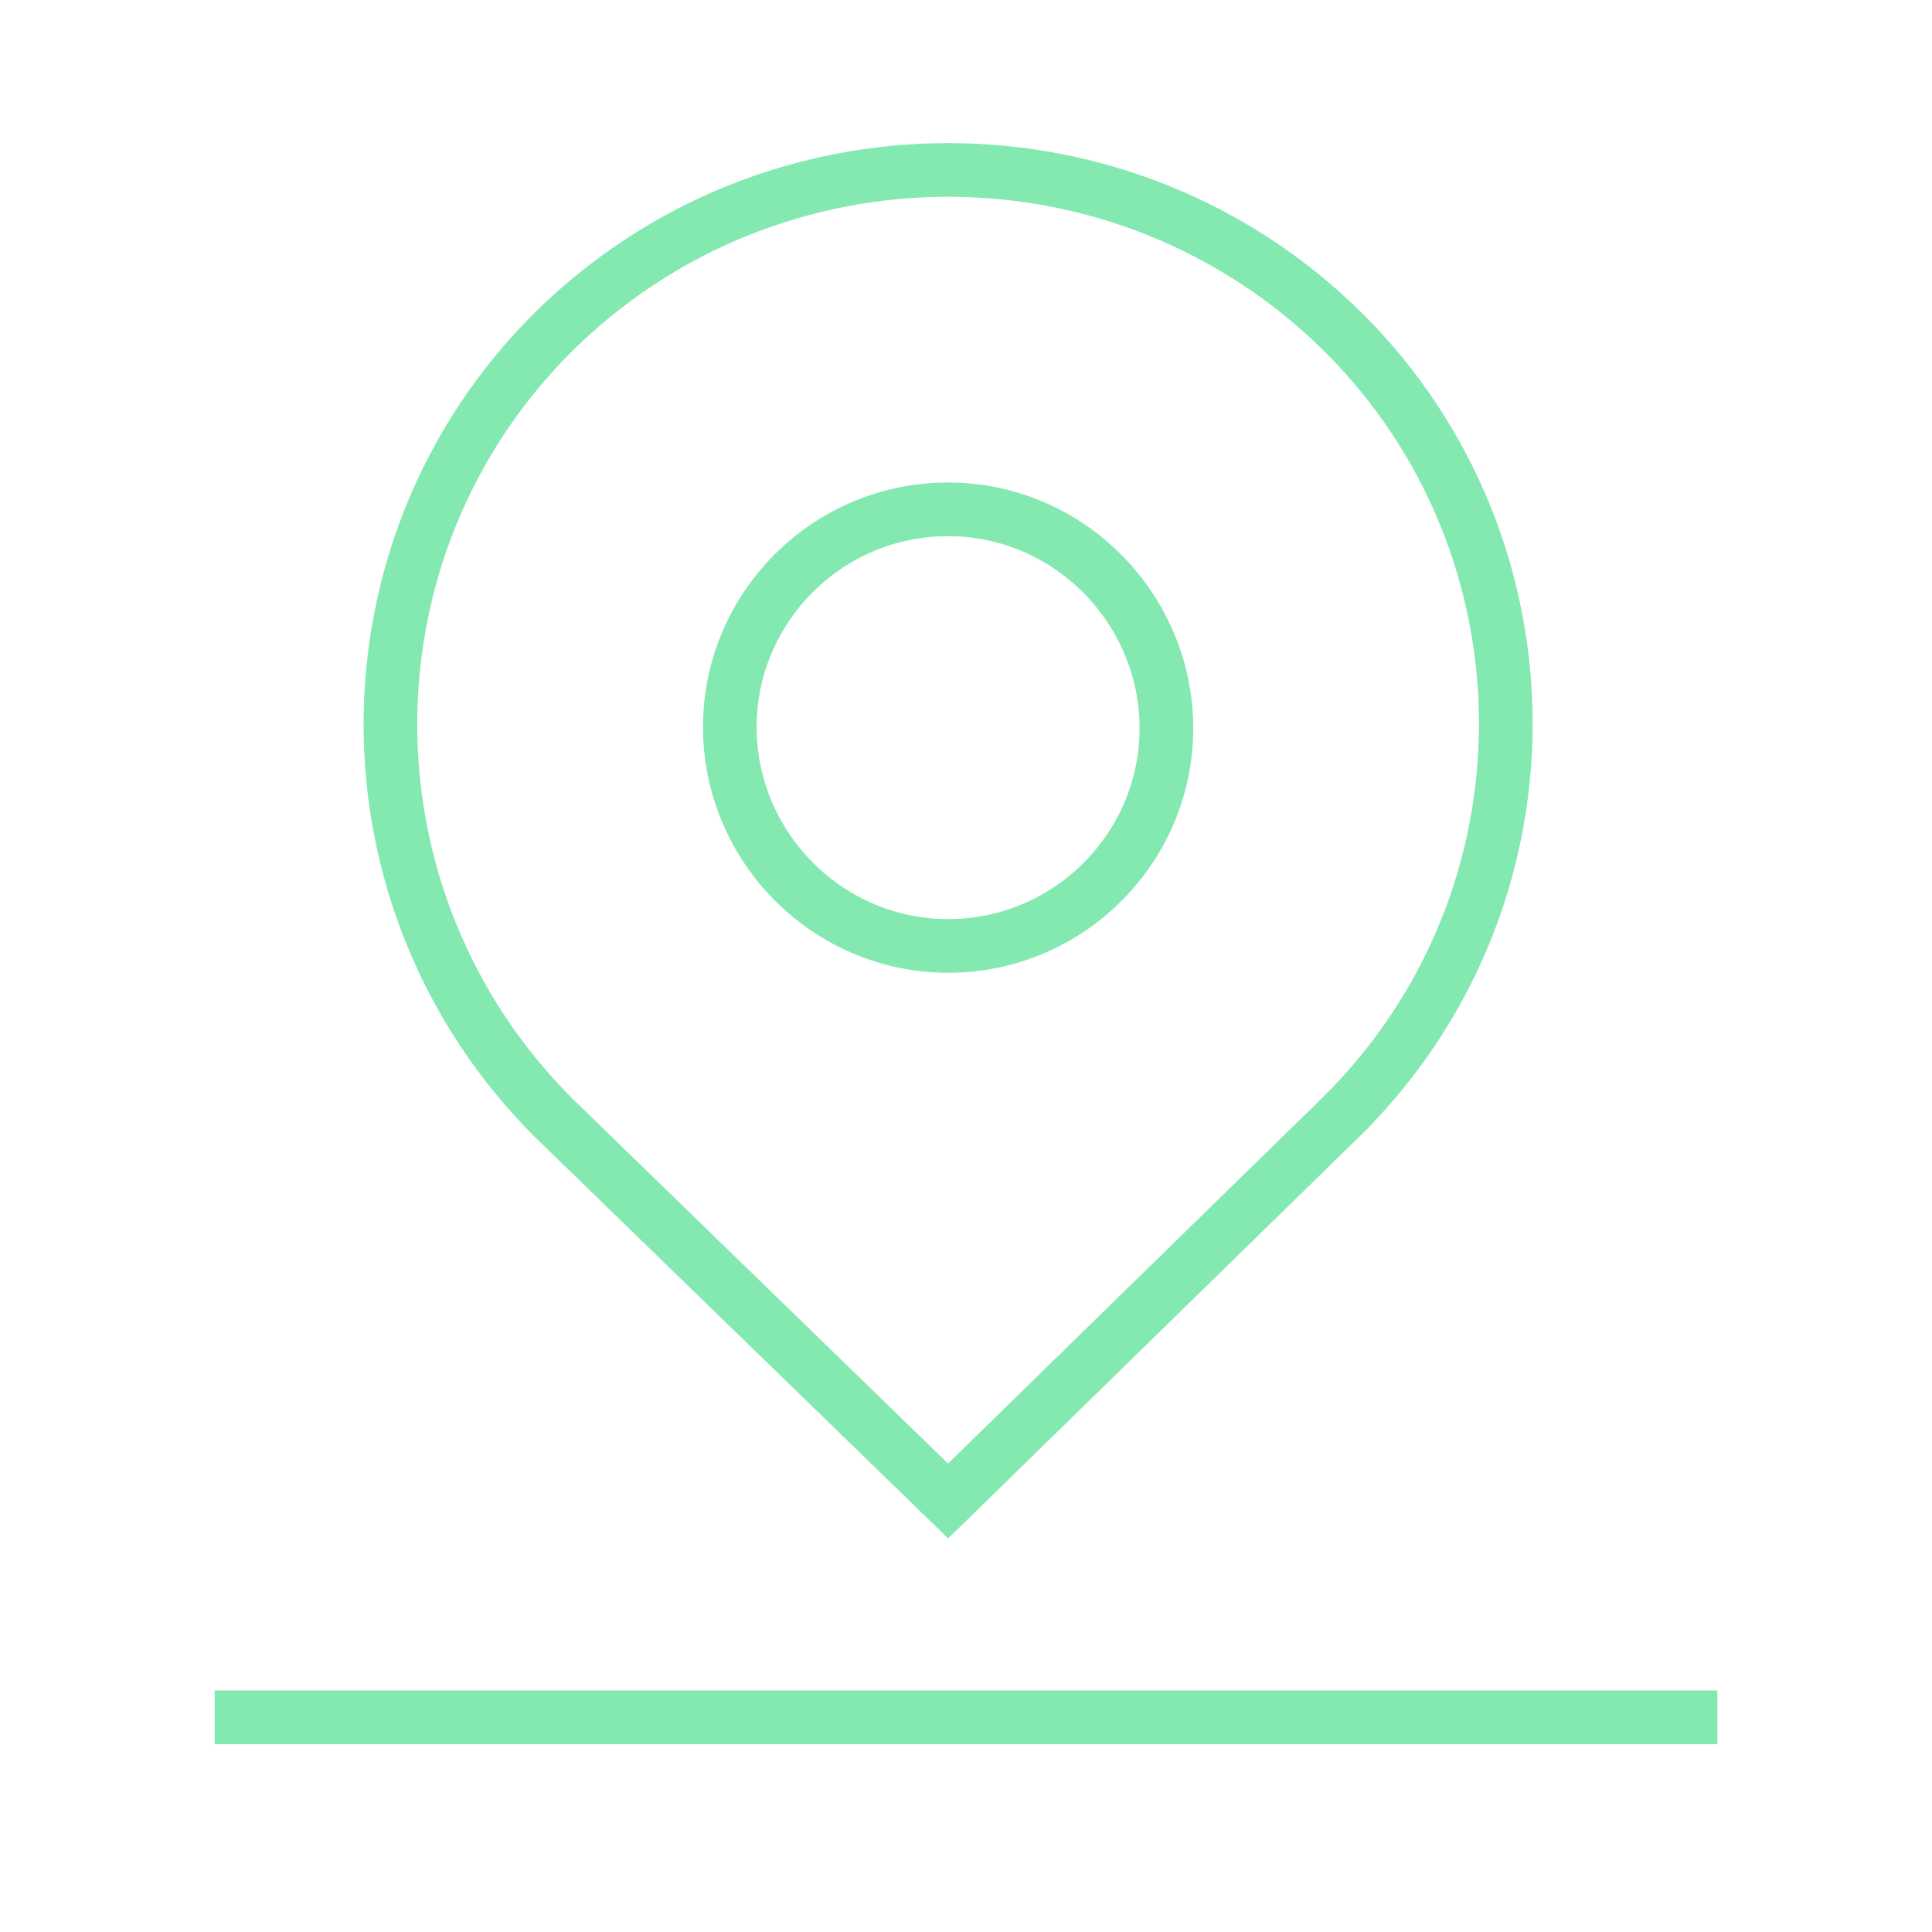
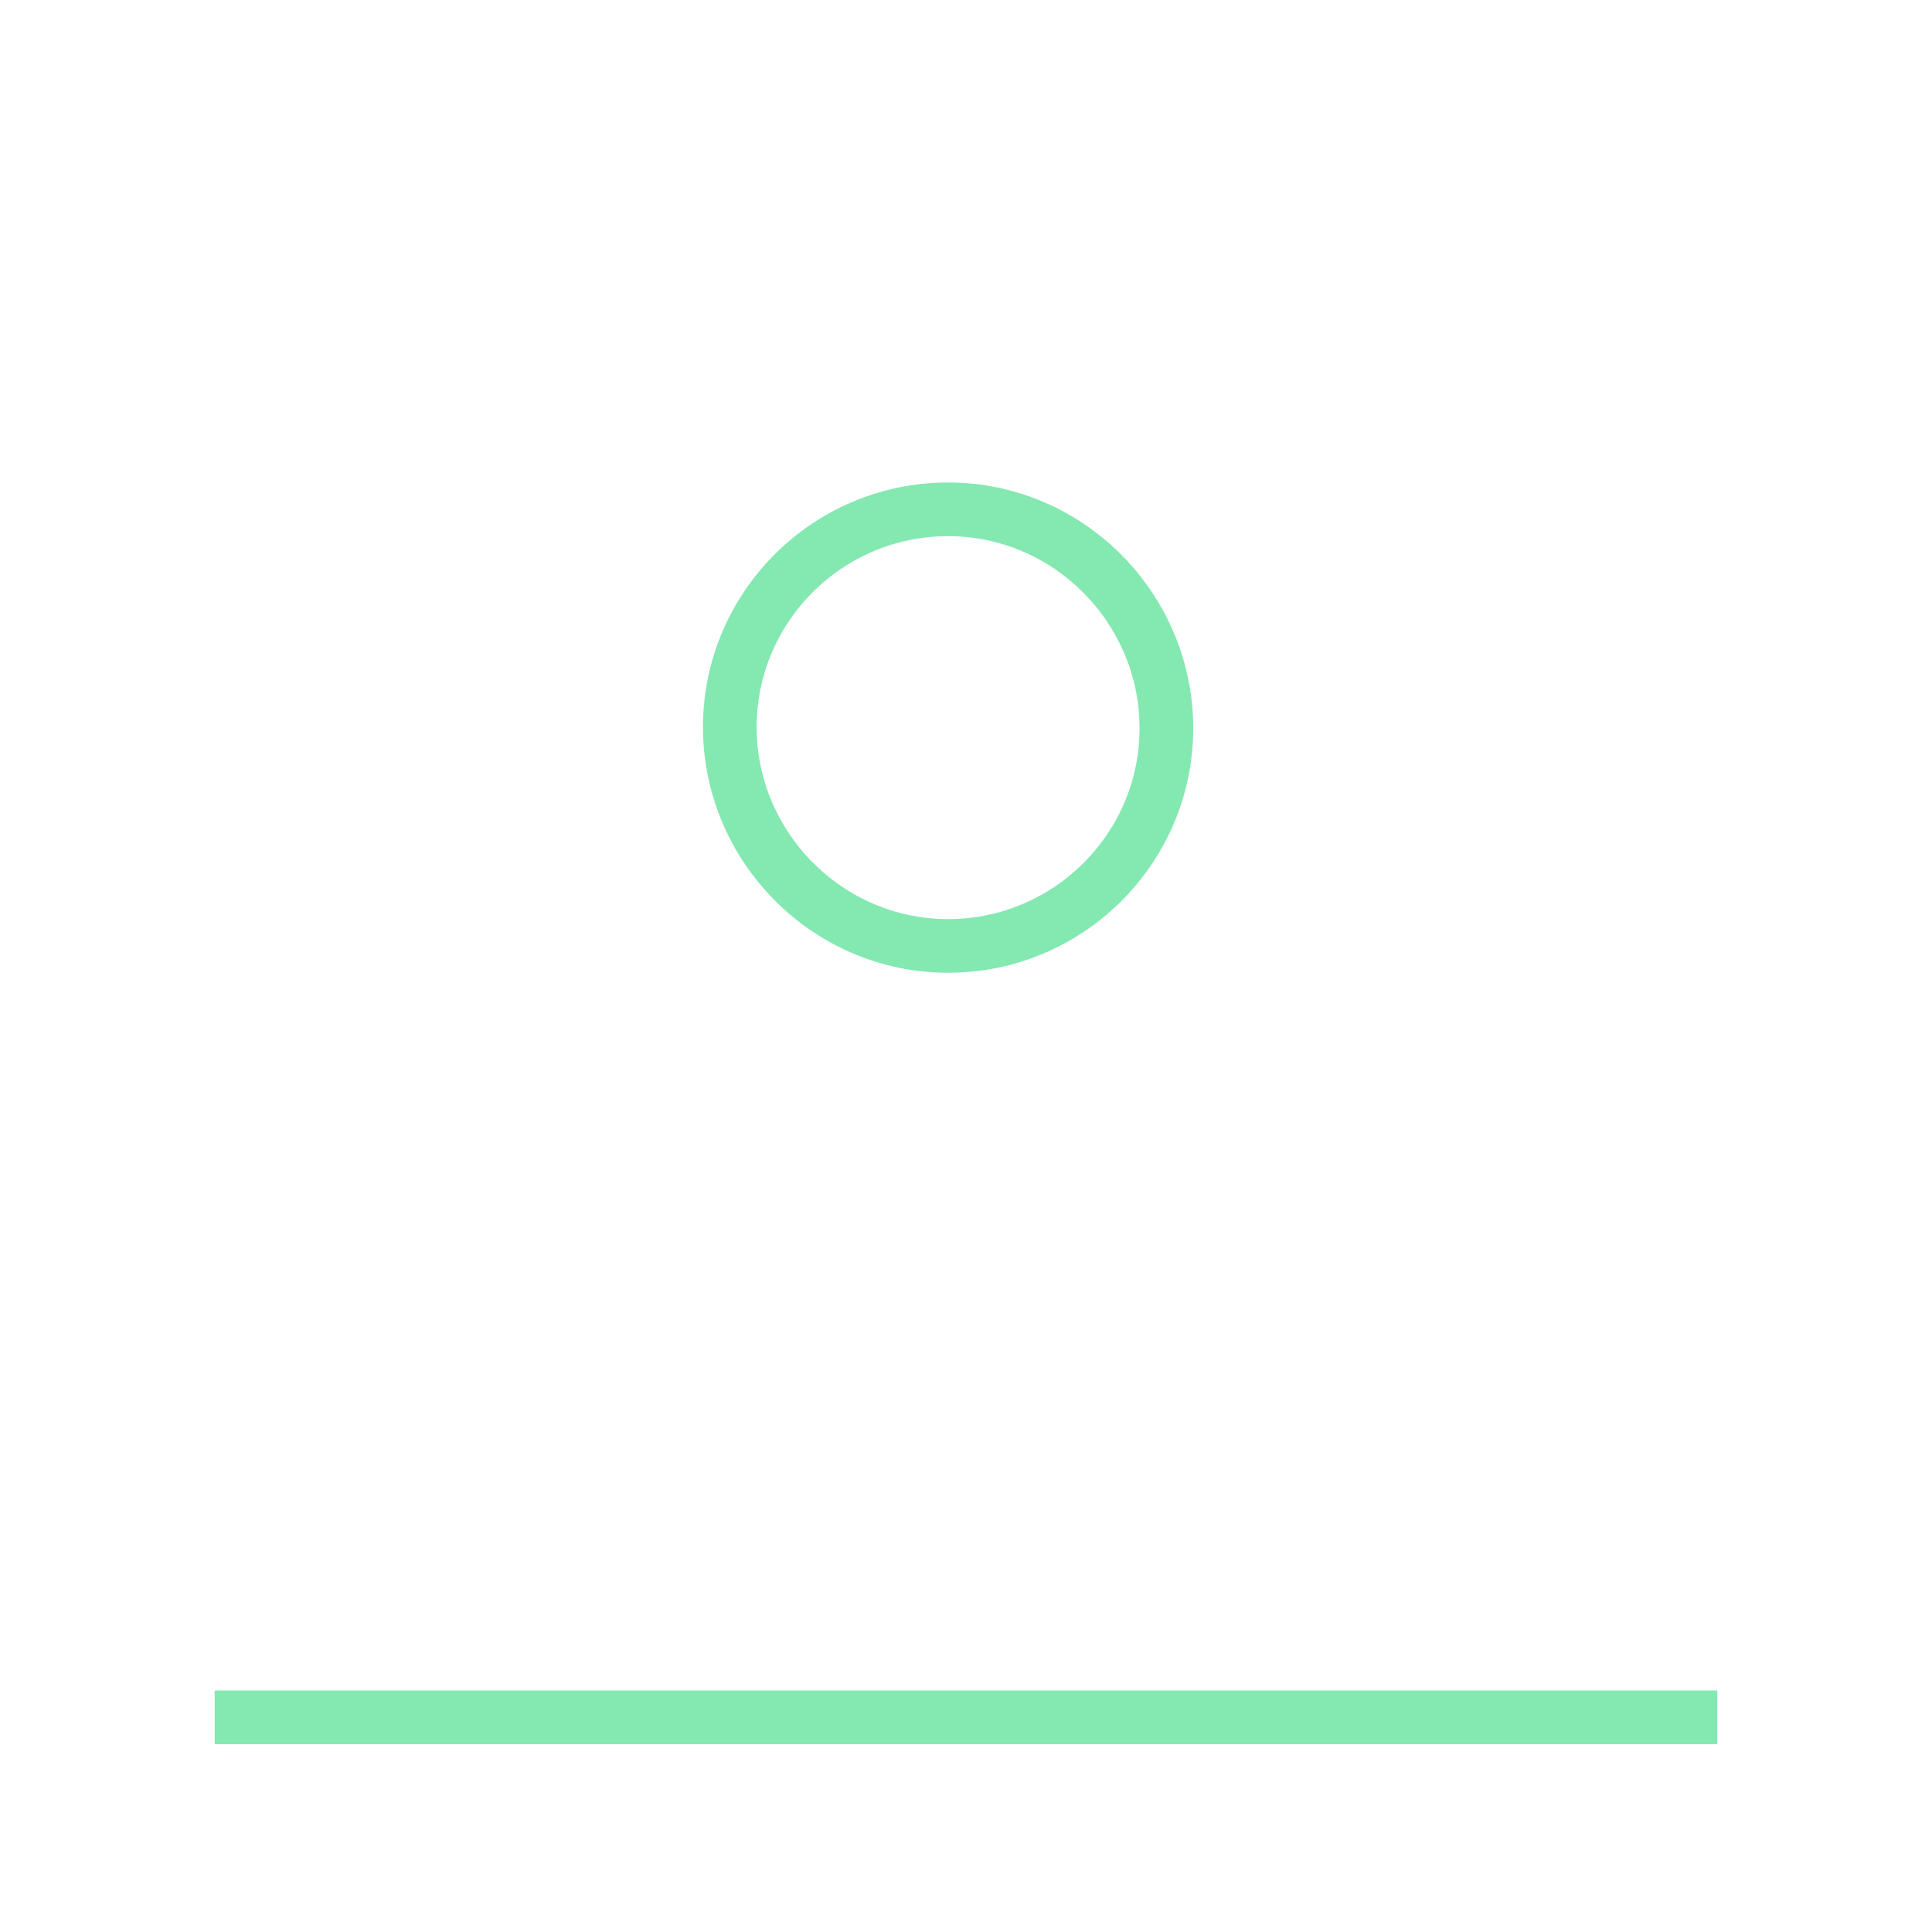
<svg xmlns="http://www.w3.org/2000/svg" width="54" height="54" viewBox="0 0 54 54" fill="none">
-   <path d="M15.462 31.231C9.394 25.156 9.397 15.319 15.464 9.282C21.571 3.239 31.434 3.239 37.54 9.282C43.609 15.321 43.609 25.157 37.508 31.196C37.508 31.197 37.507 31.197 37.507 31.198L26.5 41.953L15.462 31.231Z" stroke="#84E8B1" stroke-width="1.5" />
  <path d="M20.398 20.321C20.398 16.982 23.12 14.236 26.5 14.236C29.875 14.236 32.601 17.011 32.601 20.355C32.601 23.693 29.88 26.439 26.5 26.439C23.124 26.439 20.398 23.665 20.398 20.321Z" stroke="#84E8B1" stroke-width="1.5" />
  <path d="M6 48H48" stroke="#84E8B1" stroke-width="1.5" />
</svg>